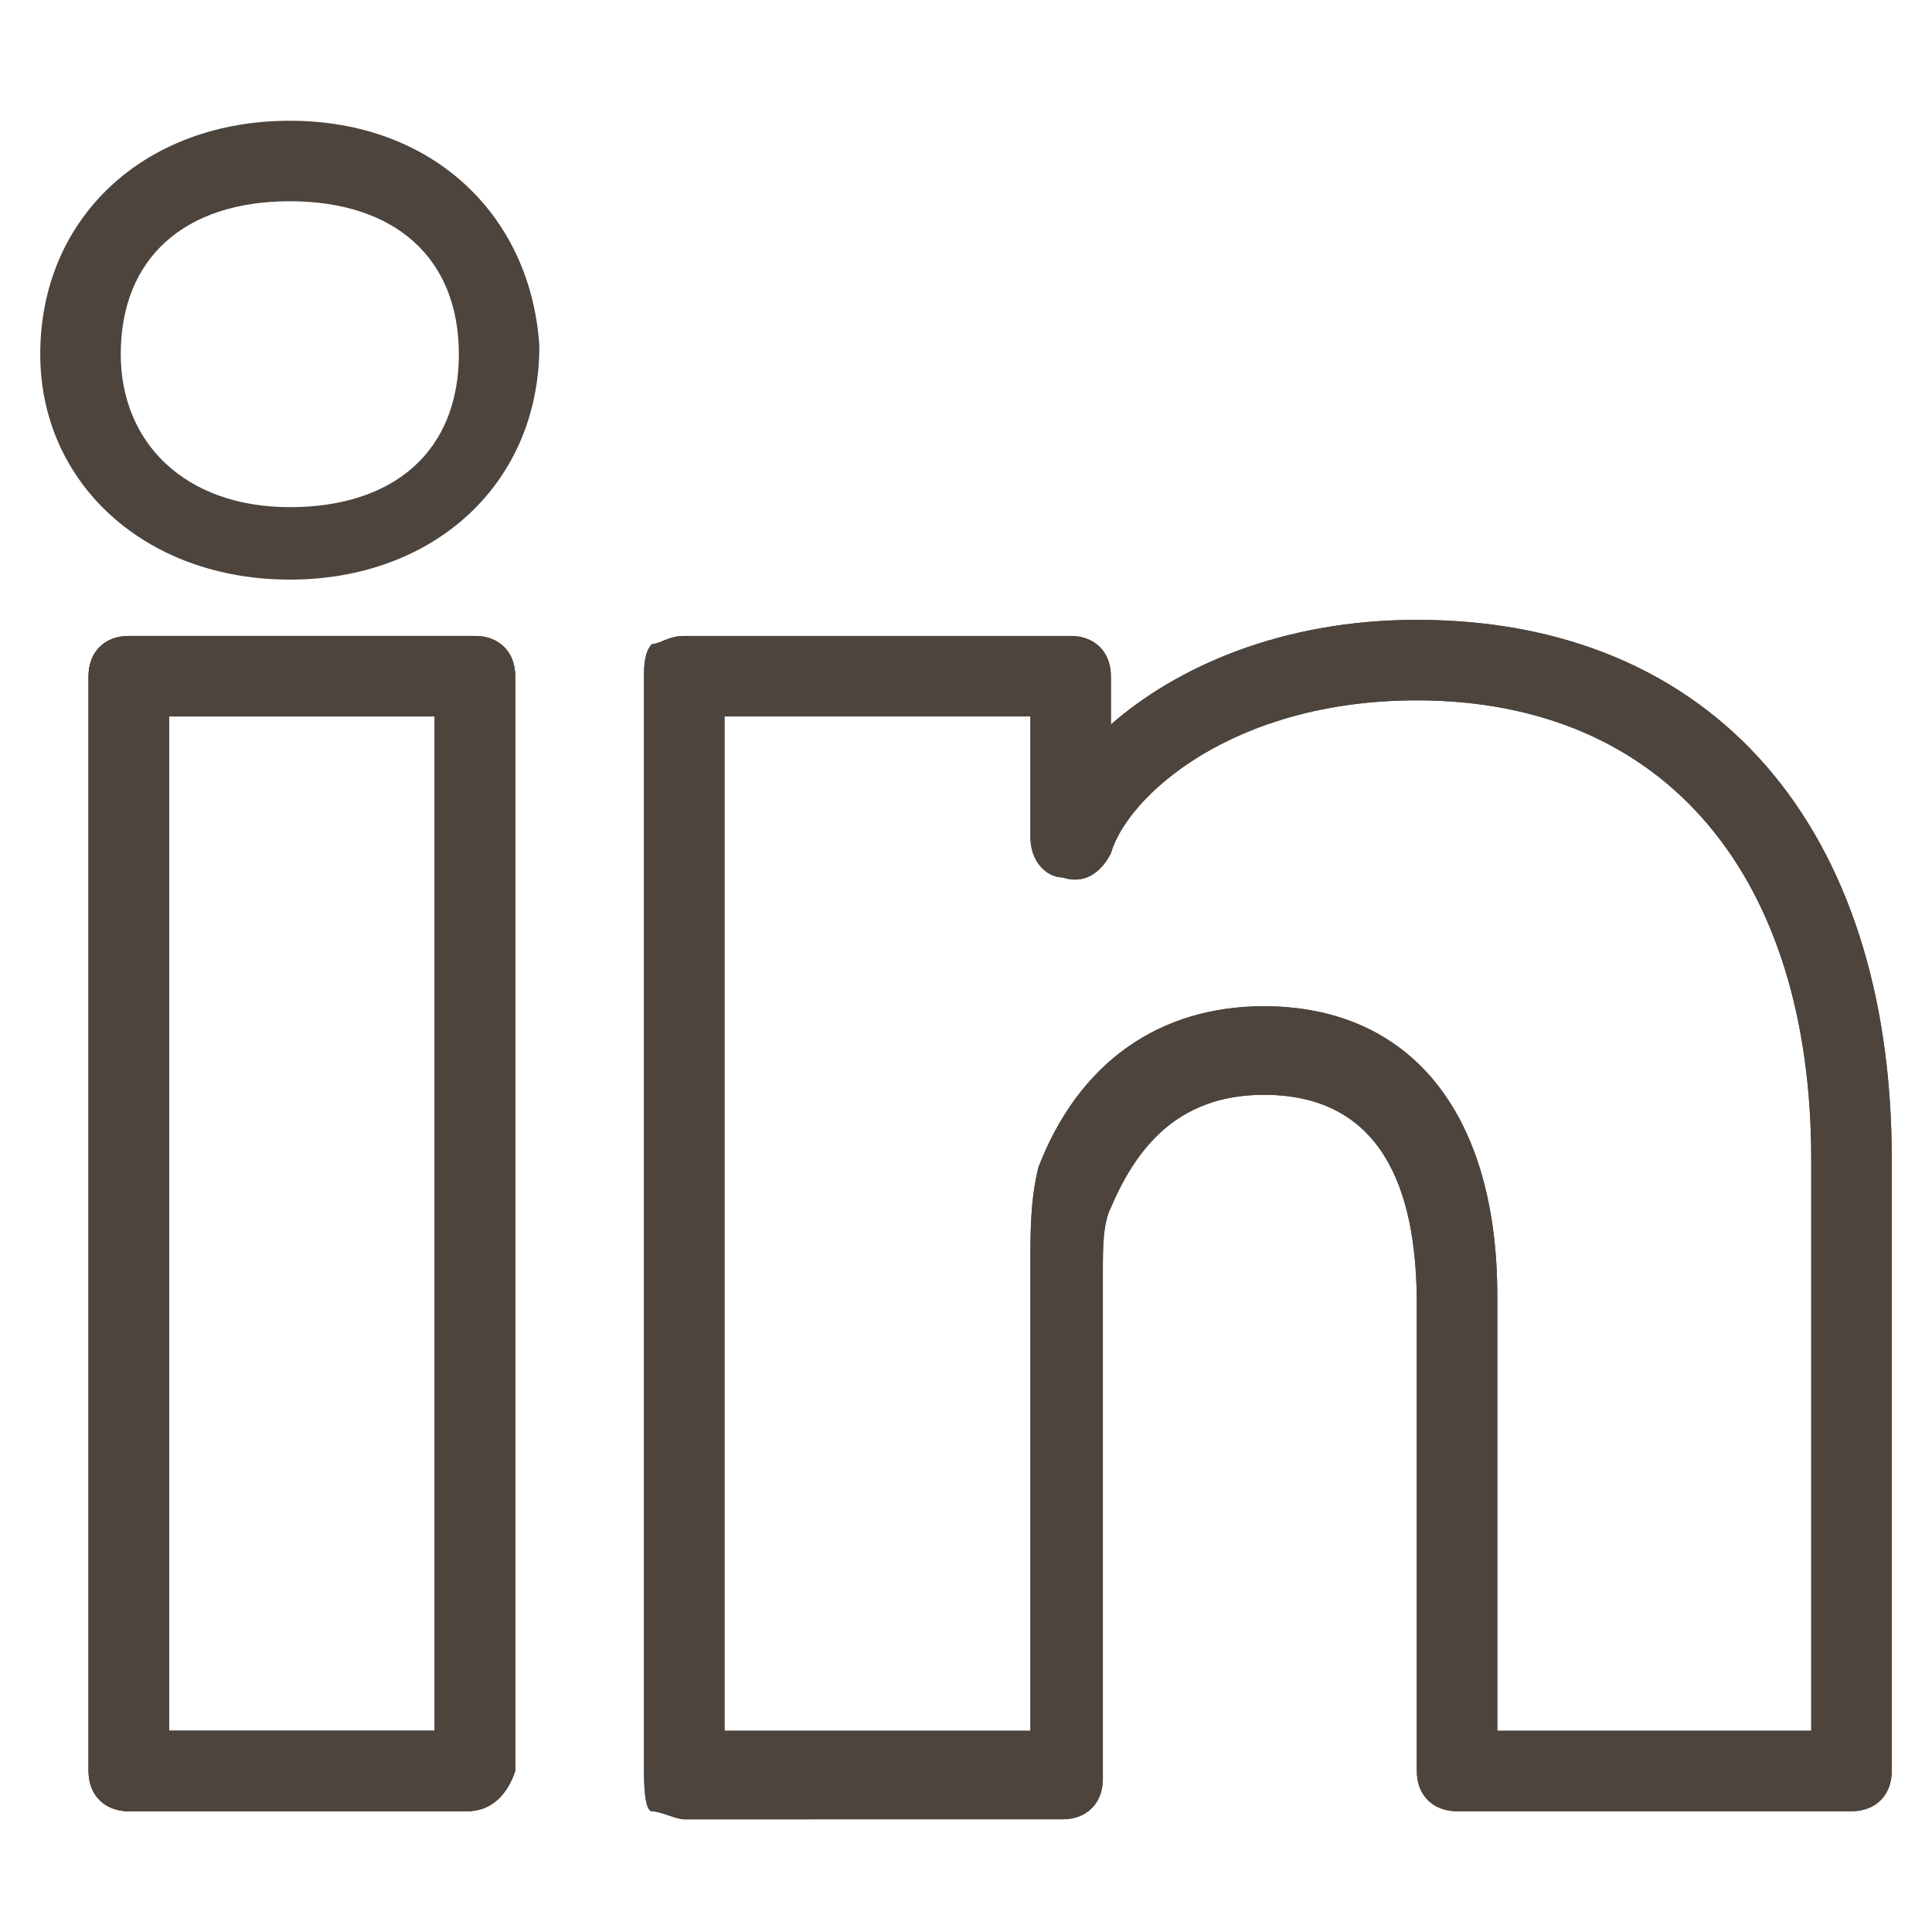
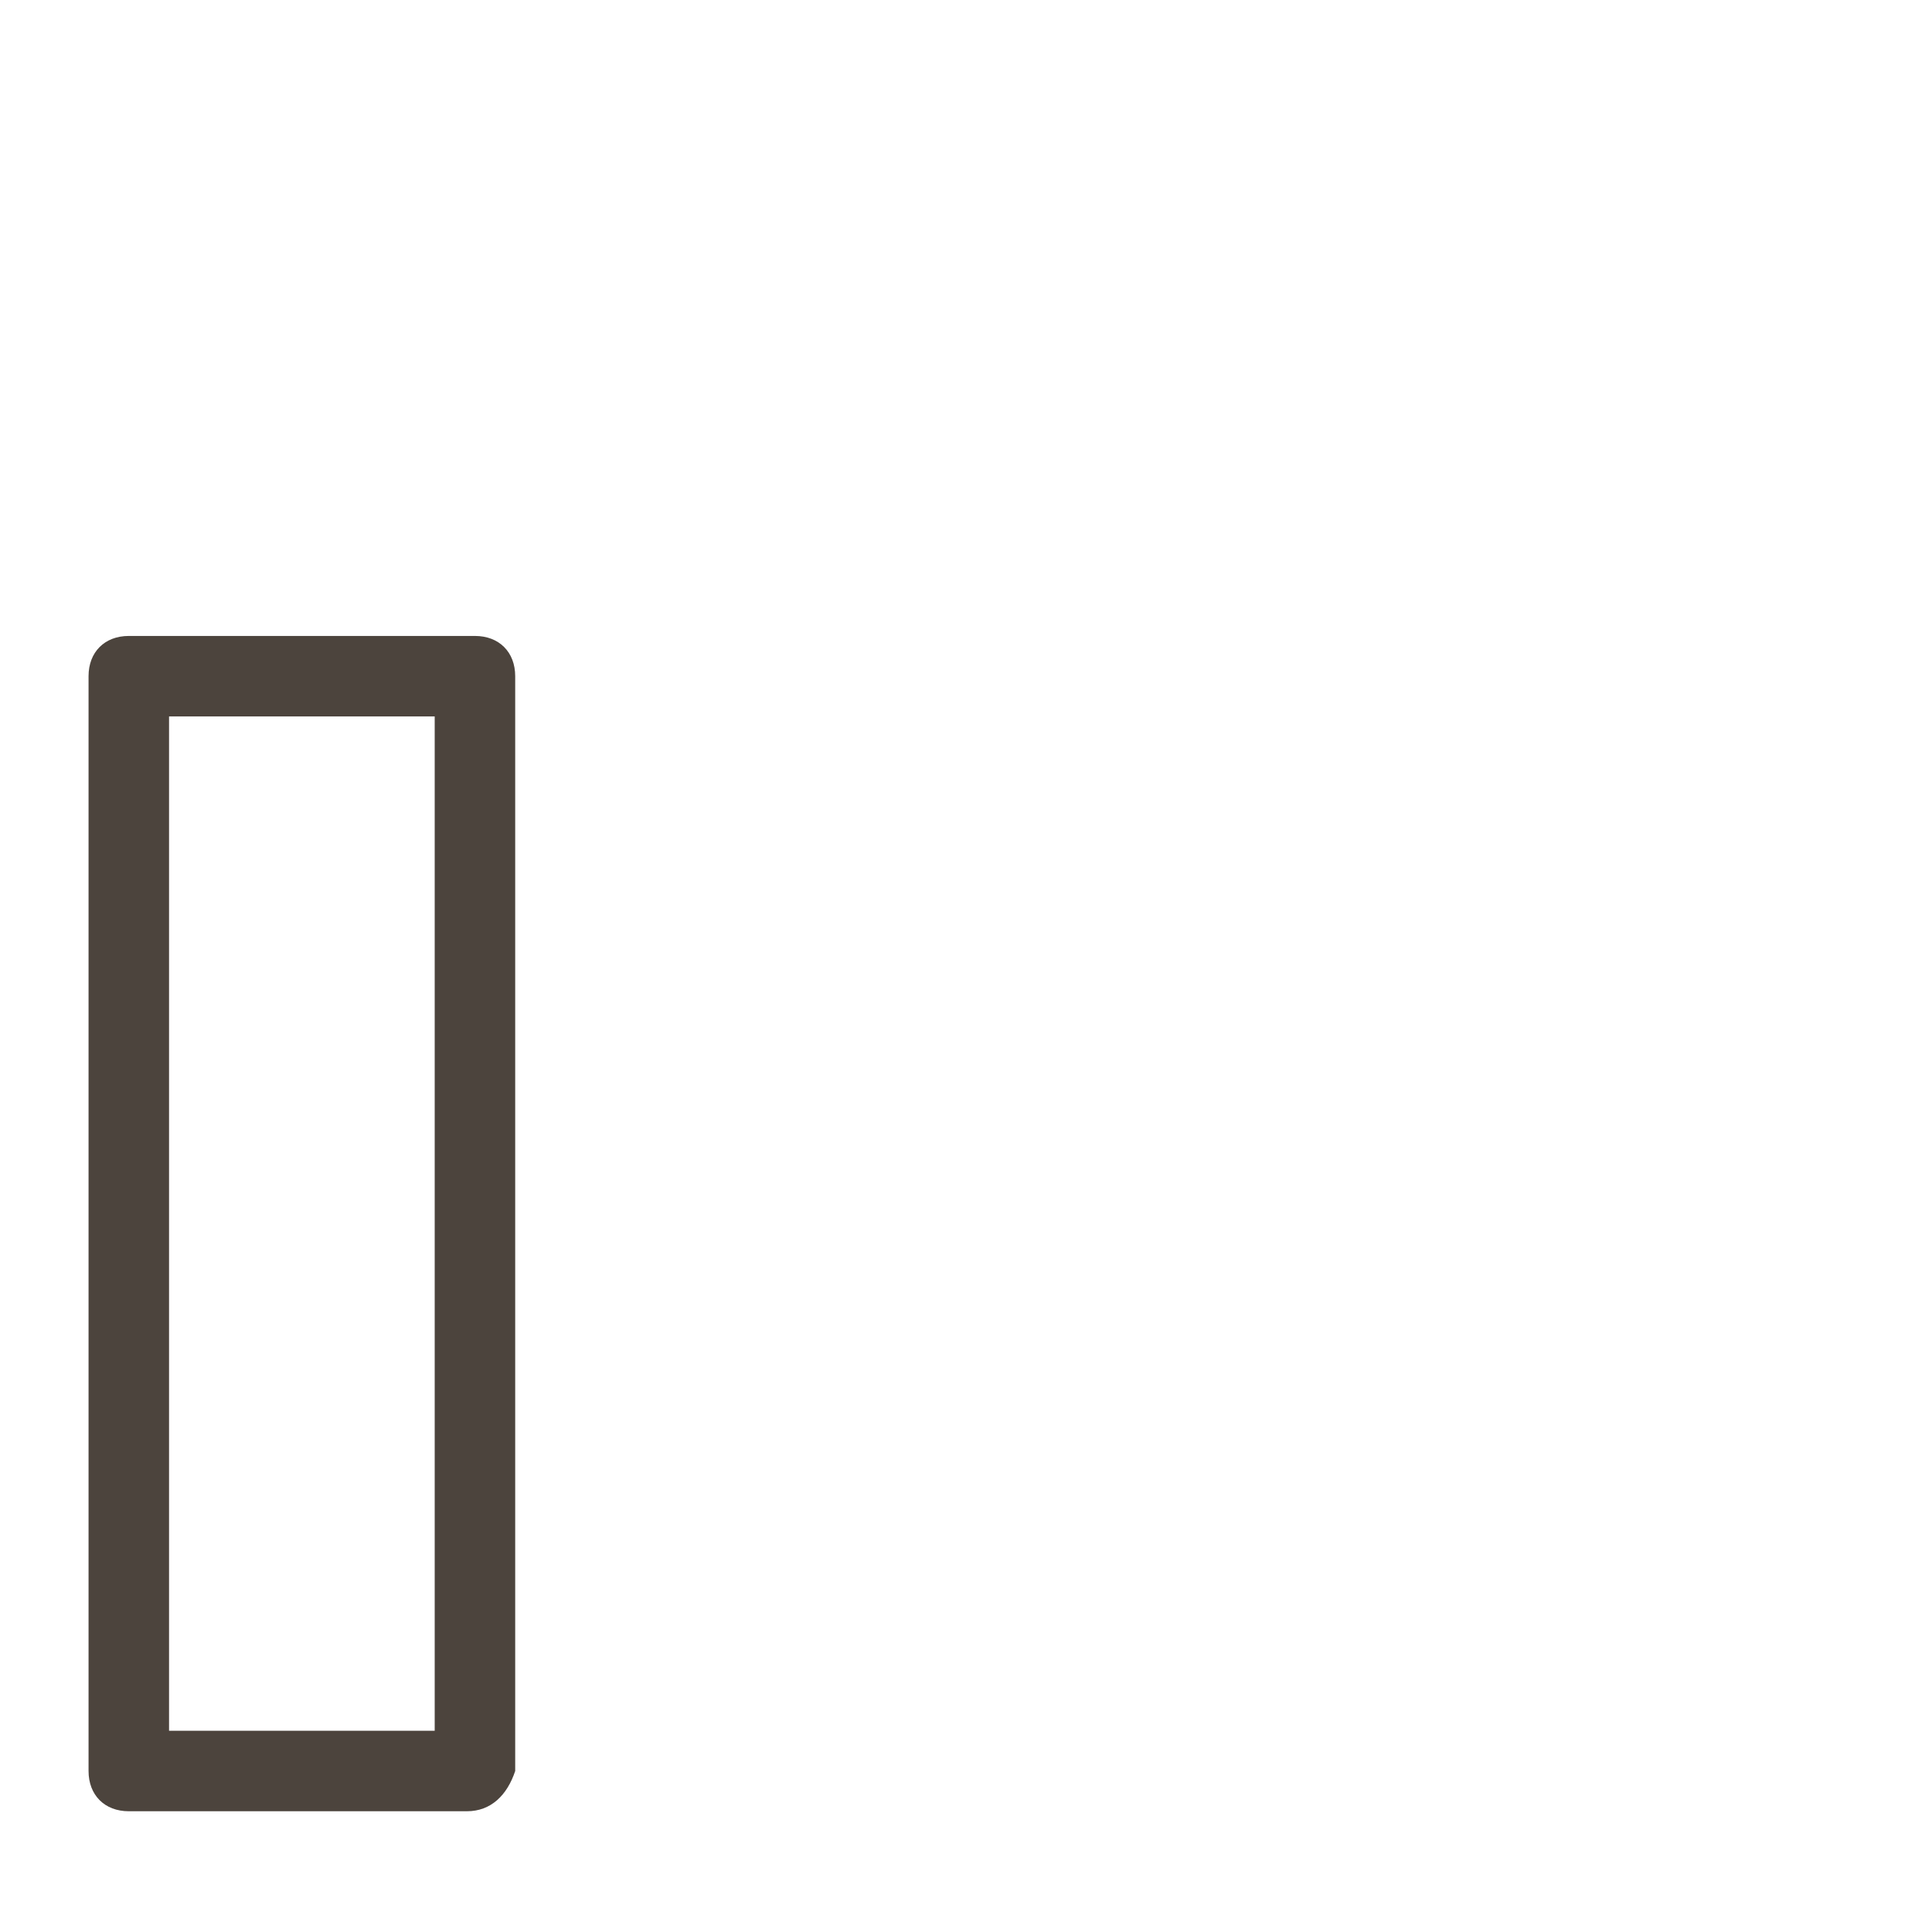
<svg xmlns="http://www.w3.org/2000/svg" enable-background="new 0 0 24 24" height="24px" id="Layer_1" version="1.1" viewBox="0 0 24 24" width="24px" xml:space="preserve">
  <g id="LinkedIn_1_">
+     <g>
+       </g>
+     <g>
+       </g>
    <g>
      <path d="M5.8,22.5H1.6c-0.3,0-0.5-0.2-0.5-0.5V8.4c0-0.3,0.2-0.5,0.5-0.5h4.3c0.3,0,0.5,0.2,0.5,0.5V22    C6.3,22.3,6.1,22.5,5.8,22.5z M2.1,21.5h3.3V8.9H2.1V21.5z" fill="#4c443d" opacity="1" original-fill="#000000" />
    </g>
    <g>
-       <path d="M5.8,22.5H1.6c-0.3,0-0.5-0.2-0.5-0.5V8.4c0-0.3,0.2-0.5,0.5-0.5h4.3c0.3,0,0.5,0.2,0.5,0.5V22    C6.3,22.3,6.1,22.5,5.8,22.5z M2.1,21.5h3.3V8.9H2.1V21.5z" fill="#4c443d" opacity="1" original-fill="#000000" />
-     </g>
+       </g>
    <g>
-       <path d="M5.8,22.5H1.6c-0.3,0-0.5-0.2-0.5-0.5V8.4c0-0.3,0.2-0.5,0.5-0.5h4.3c0.3,0,0.5,0.2,0.5,0.5V22    C6.3,22.3,6.1,22.5,5.8,22.5z M2.1,21.5h3.3V8.9H2.1V21.5z" fill="#4c443d" opacity="1" original-fill="#000000" />
-     </g>
+       </g>
    <g>
-       <path d="M23,22.5h-4.9c-0.3,0-0.5-0.2-0.5-0.5v-5.8c0-1.2-0.3-2.6-1.9-2.6c-1.1,0-1.6,0.7-1.9,1.4c-0.1,0.2-0.1,0.5-0.1,0.8l0,6.3    c0,0.3-0.2,0.5-0.5,0.5H8.5c-0.1,0-0.3-0.1-0.4-0.1S8,22.1,8,22C8,21.9,8,9.5,8,8.4c0-0.1,0-0.3,0.1-0.4C8.2,8,8.3,7.9,8.5,7.9    h4.8c0.3,0,0.5,0.2,0.5,0.5v0.6c0.8-0.7,2.1-1.3,3.8-1.3c3.7,0,5.9,2.6,5.9,6.7V22C23.5,22.3,23.3,22.5,23,22.5z M18.6,21.5h3.9    v-7.1c0-3.5-1.8-5.7-4.9-5.7c-2.3,0-3.6,1.2-3.8,1.9c-0.1,0.2-0.3,0.4-0.6,0.3c-0.2,0-0.4-0.2-0.4-0.5V8.9H9c0,2.3,0,10.4,0,12.6    h3.8l0-5.8c0-0.4,0-0.8,0.1-1.2c0.5-1.3,1.5-2,2.8-2c1.8,0,2.9,1.3,2.9,3.6V21.5z" fill="#4c443d" opacity="1" original-fill="#000000" />
-     </g>
-     <g>
-       <path d="M23,22.5h-4.9c-0.3,0-0.5-0.2-0.5-0.5v-5.8c0-1.2-0.3-2.6-1.9-2.6c-1.1,0-1.6,0.7-1.9,1.4c-0.1,0.2-0.1,0.5-0.1,0.8l0,6.3    c0,0.3-0.2,0.5-0.5,0.5H8.5c-0.1,0-0.3-0.1-0.4-0.1S8,22.1,8,22C8,21.9,8,9.5,8,8.4c0-0.1,0-0.3,0.1-0.4C8.2,8,8.3,7.9,8.5,7.9    h4.8c0.3,0,0.5,0.2,0.5,0.5v0.6c0.8-0.7,2.1-1.3,3.8-1.3c3.7,0,5.9,2.6,5.9,6.7V22C23.5,22.3,23.3,22.5,23,22.5z M18.6,21.5h3.9    v-7.1c0-3.5-1.8-5.7-4.9-5.7c-2.3,0-3.6,1.2-3.8,1.9c-0.1,0.2-0.3,0.4-0.6,0.3c-0.2,0-0.4-0.2-0.4-0.5V8.9H9c0,2.3,0,10.4,0,12.6    h3.8l0-5.8c0-0.4,0-0.8,0.1-1.2c0.5-1.3,1.5-2,2.8-2c1.8,0,2.9,1.3,2.9,3.6V21.5z" fill="#4c443d" opacity="1" original-fill="#000000" />
-     </g>
-     <g>
-       <path d="M3.6,7.2L3.6,7.2C1.8,7.2,0.5,6,0.5,4.4c0-1.7,1.3-2.9,3.1-2.9c1.8,0,3,1.2,3.1,2.8C6.7,6,5.4,7.2,3.6,7.2z M3.6,2.5    c-1.3,0-2.1,0.7-2.1,1.9c0,1.1,0.8,1.9,2.1,1.9h0c1.3,0,2.1-0.7,2.1-1.9C5.7,3.2,4.9,2.5,3.6,2.5z" fill="#4c443d" opacity="1" original-fill="#000000" />
-     </g>
+       </g>
  </g>
</svg>